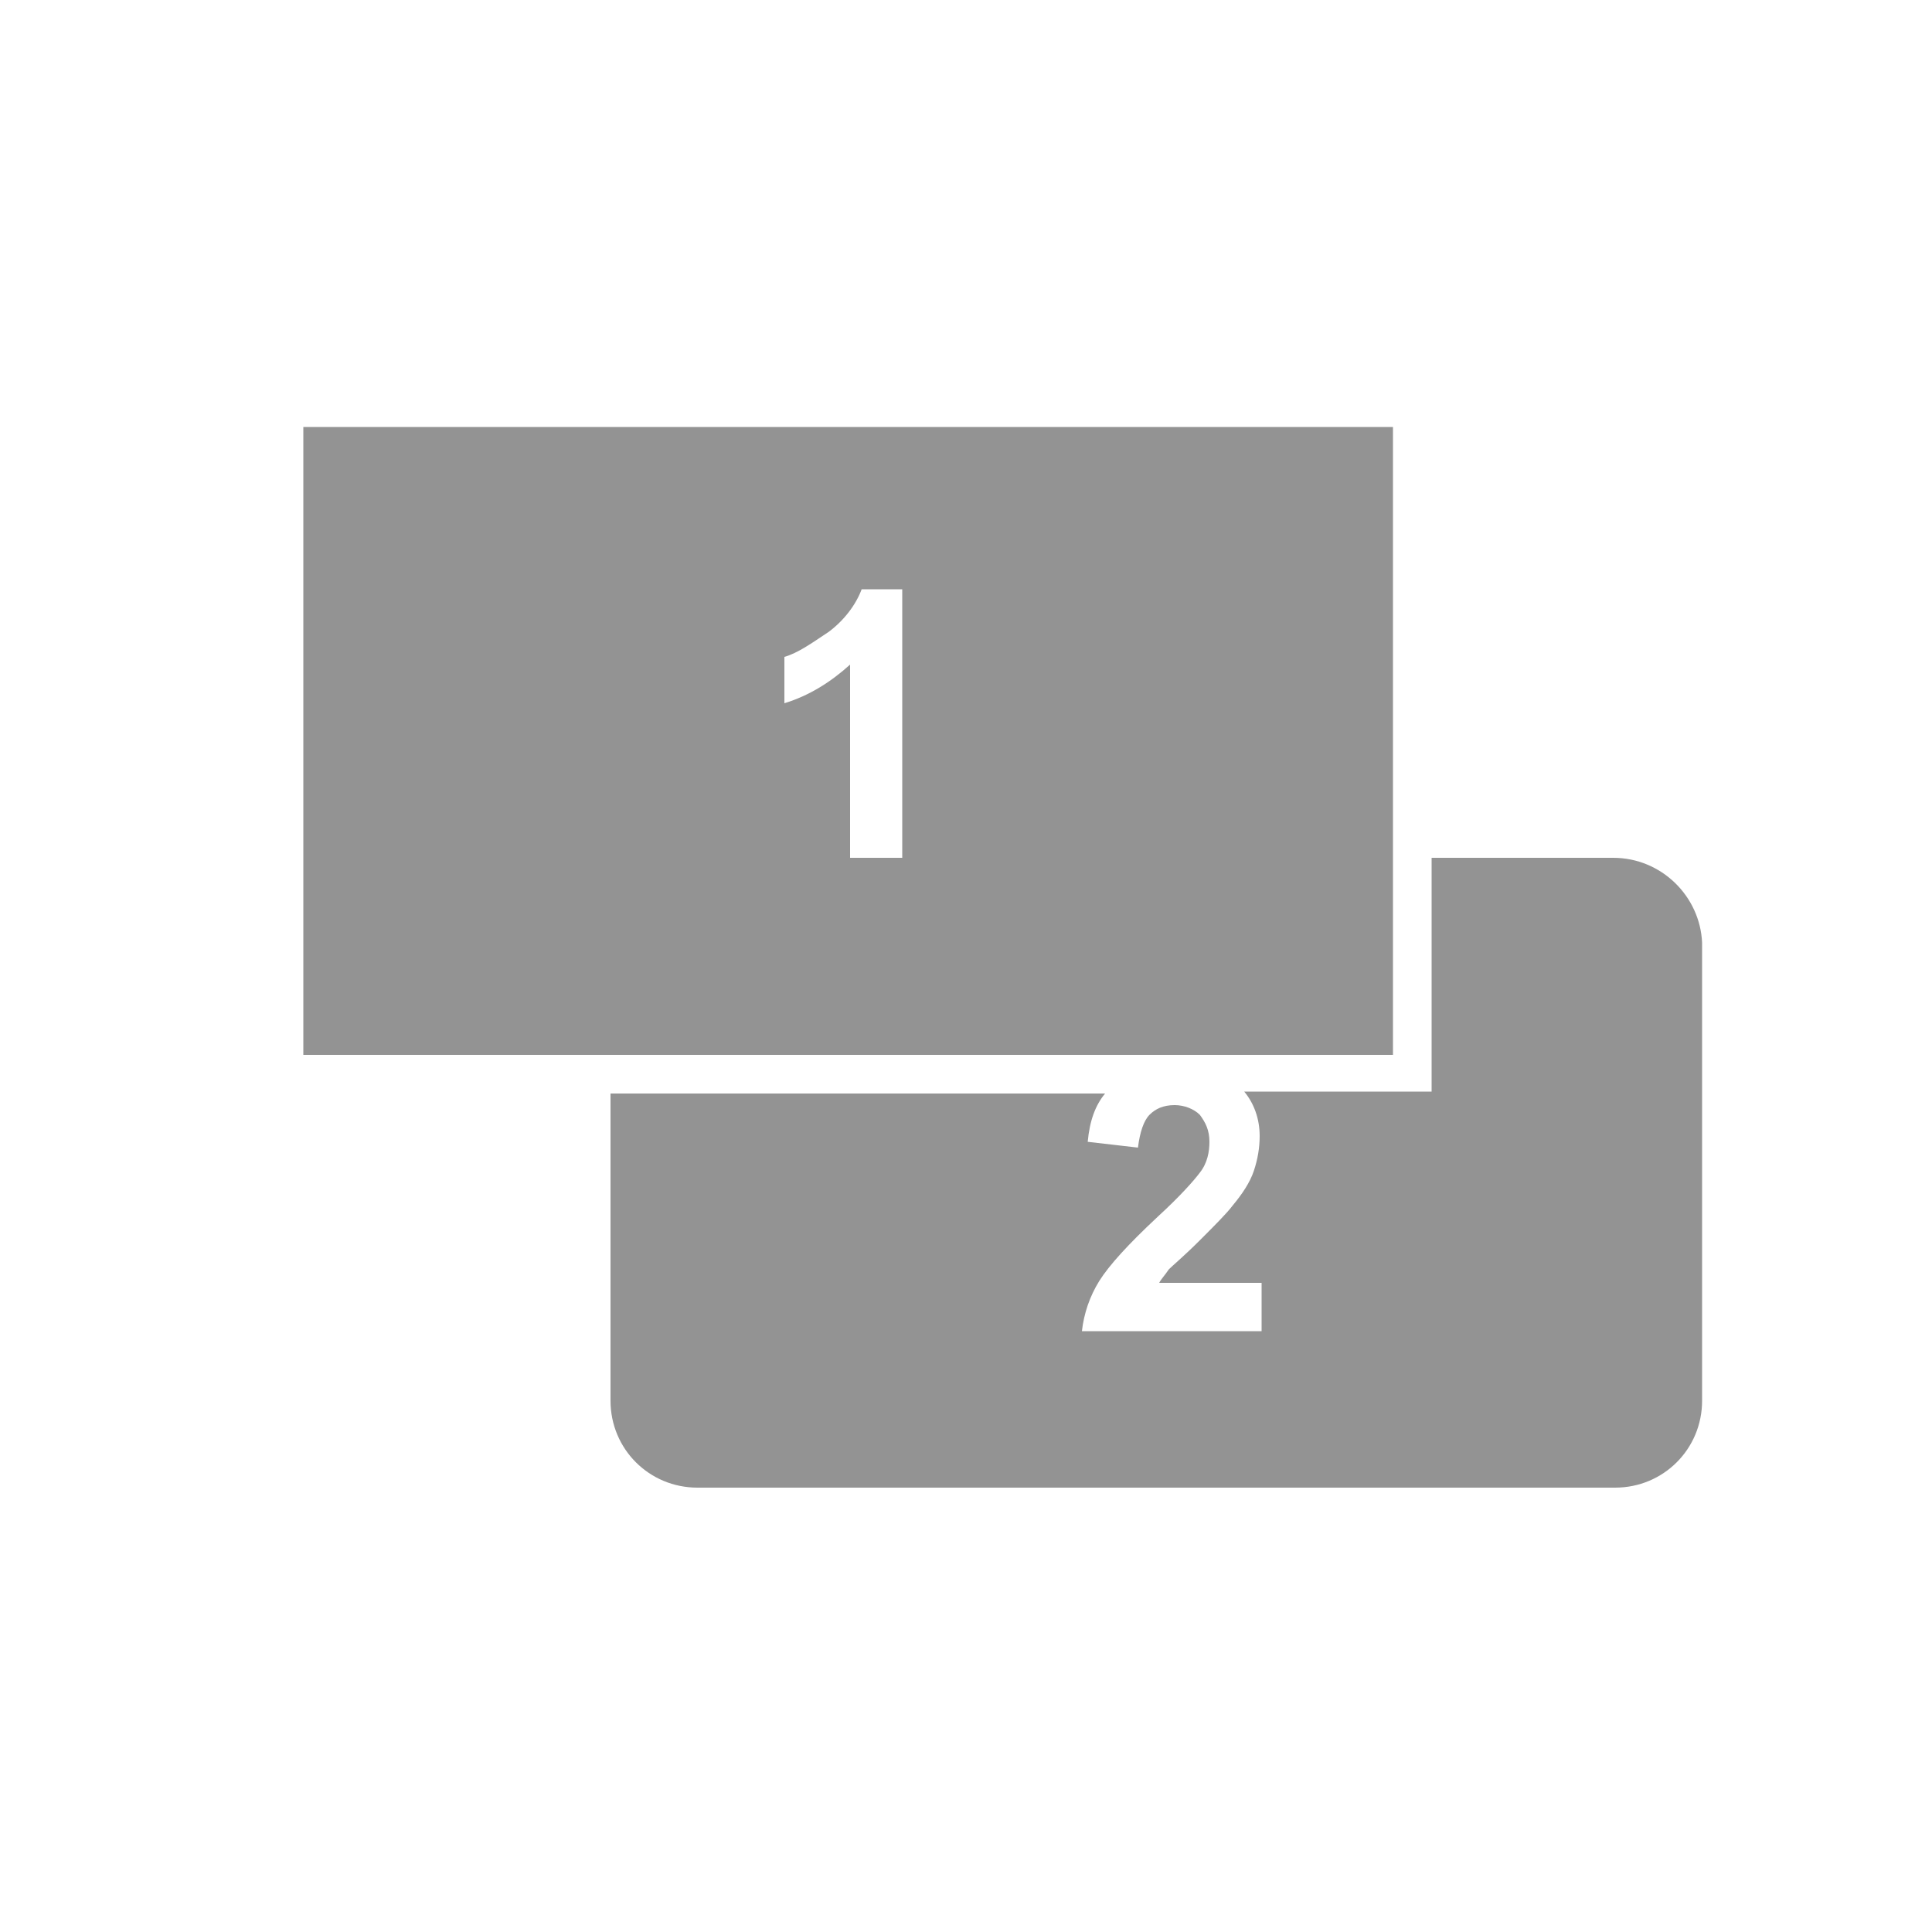
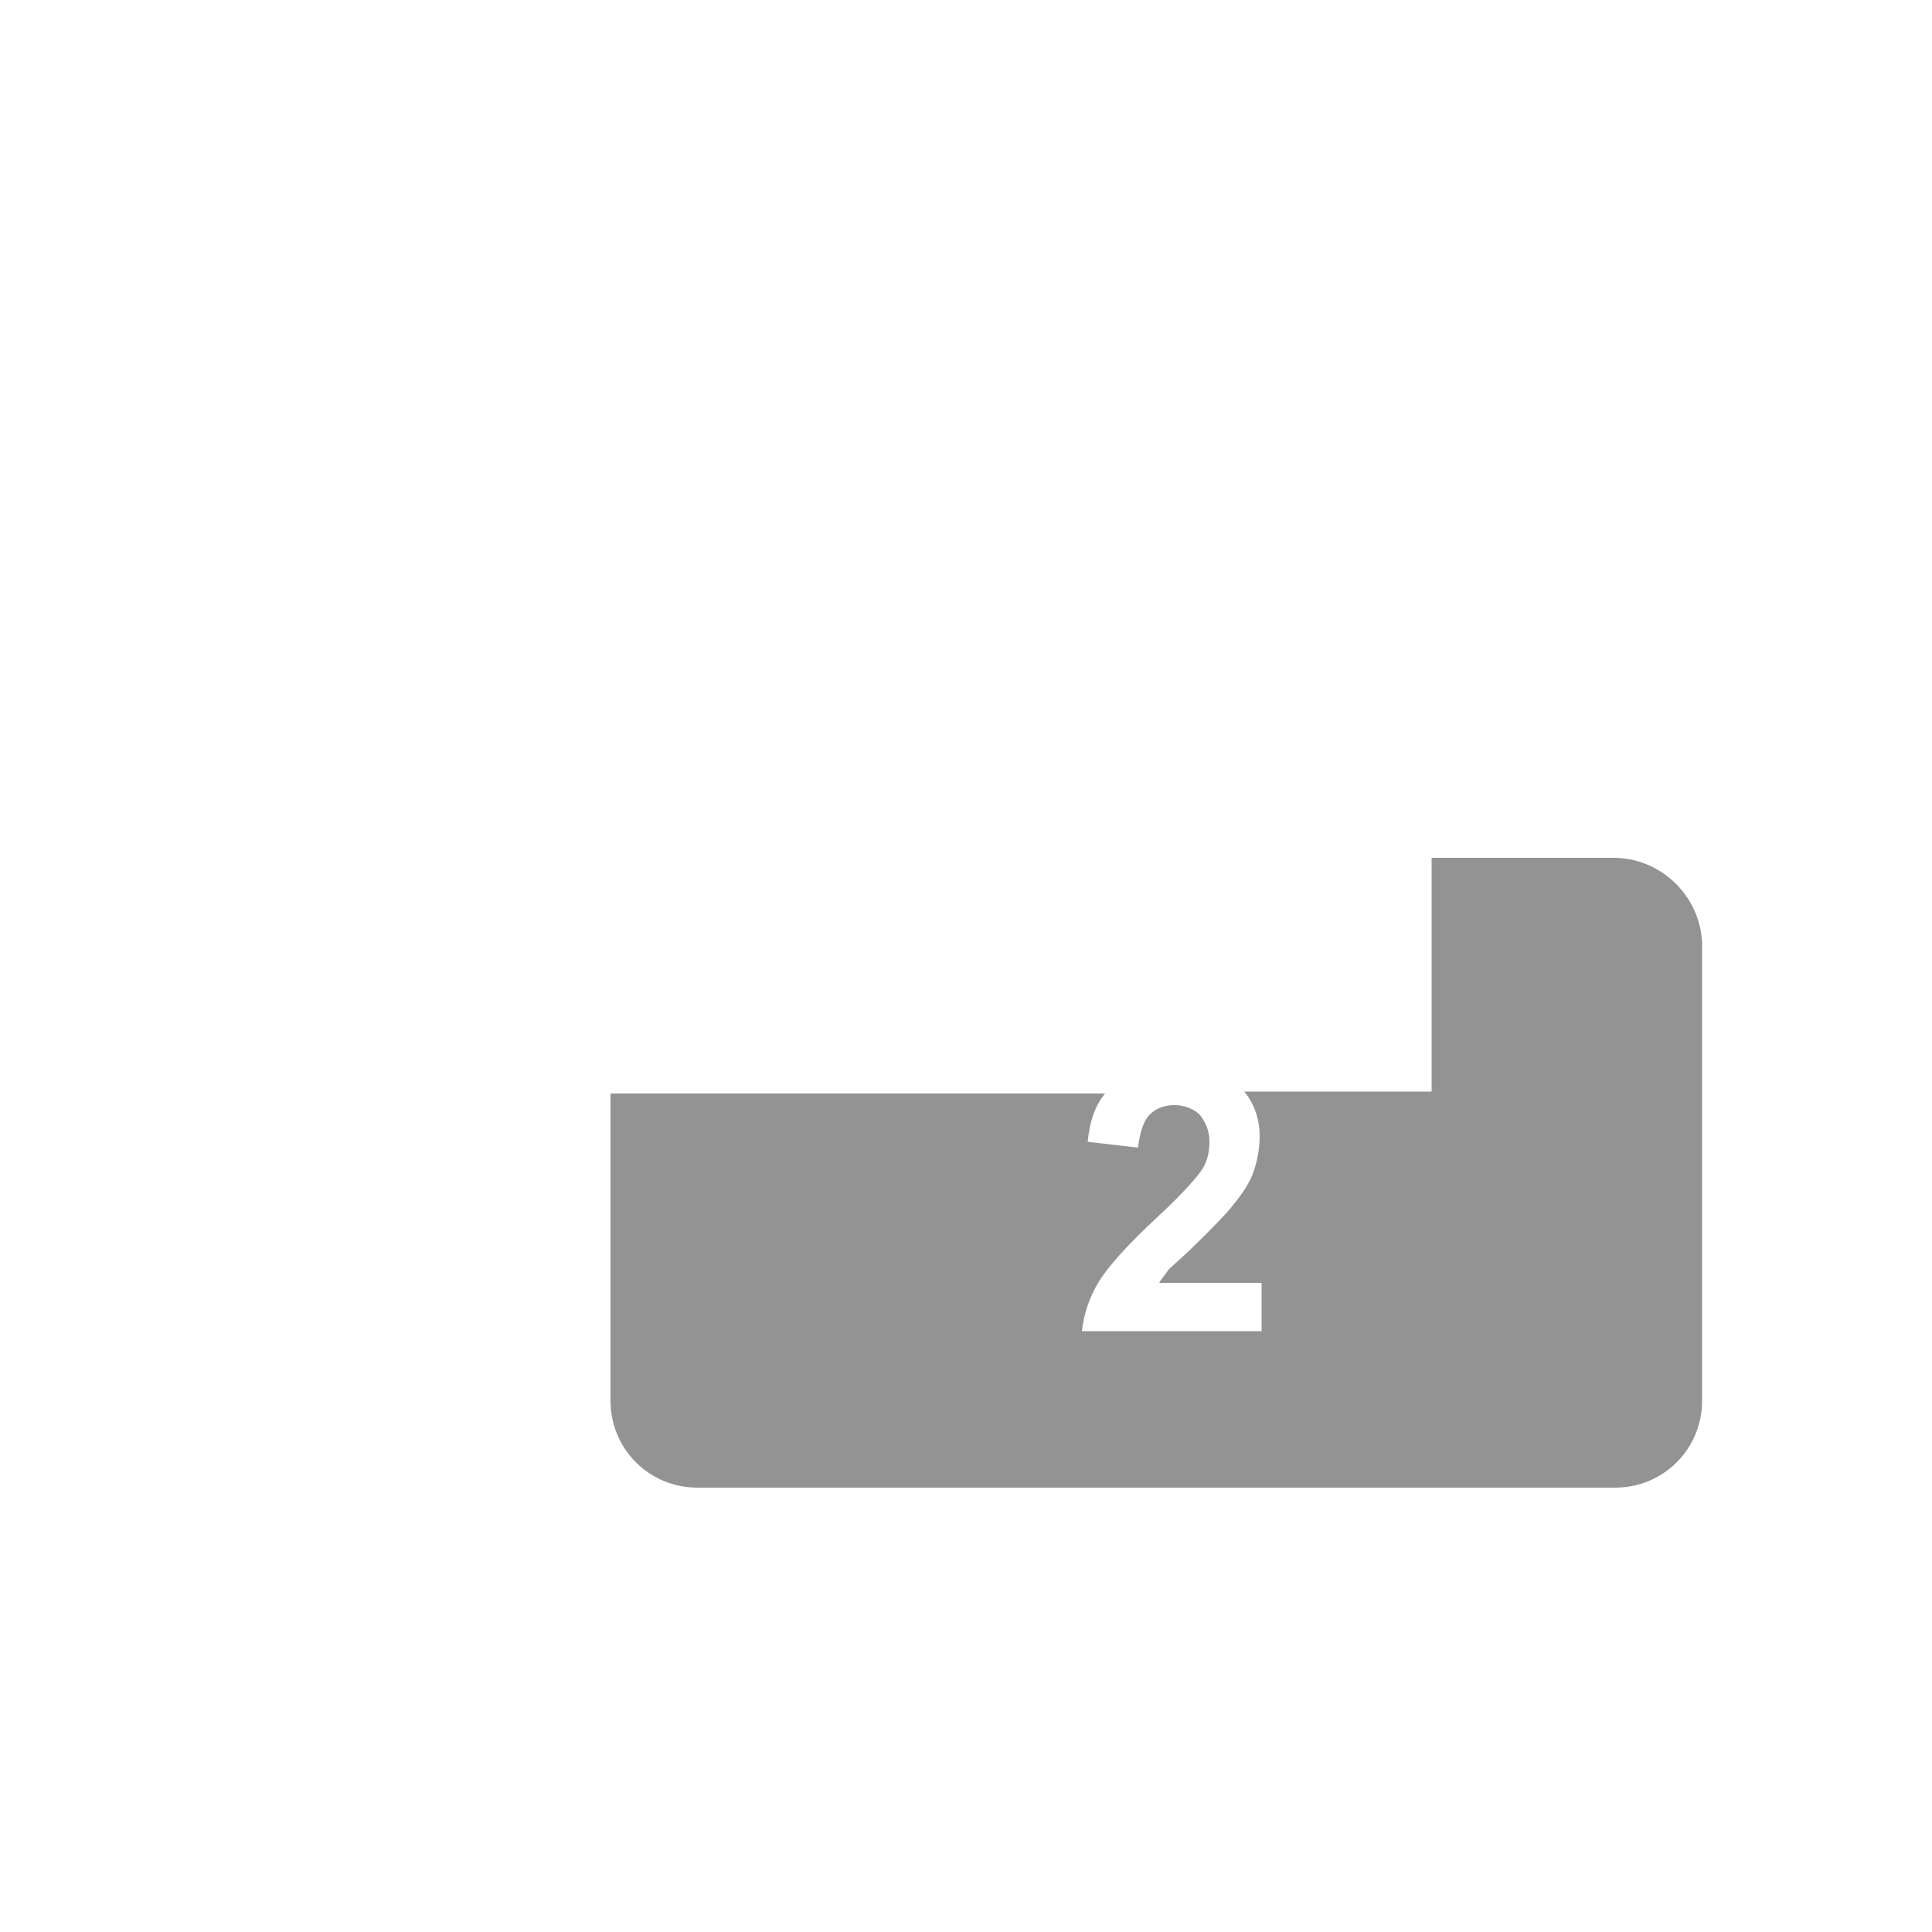
<svg xmlns="http://www.w3.org/2000/svg" version="1.1" id="Livello_1" x="0px" y="0px" width="100px" height="100px" viewBox="0 0 100 100" style="enable-background:new 0 0 100 100;" xml:space="preserve">
  <style type="text/css">
	.st0{fill:#939393;}
</style>
  <path class="st0" d="M83.5,44.4h-9.4v12.1h-9.7c0.5,0.6,0.8,1.4,0.8,2.3c0,0.6-0.1,1.2-0.3,1.8s-0.6,1.2-1.1,1.8  c-0.3,0.4-0.9,1-1.7,1.8c-0.8,0.8-1.4,1.3-1.6,1.5c-0.2,0.3-0.4,0.5-0.5,0.7h5.3v2.5h-9.3c0.1-0.9,0.4-1.8,0.9-2.6  c0.5-0.8,1.5-1.9,3-3.3c1.2-1.1,1.9-1.9,2.2-2.3c0.4-0.5,0.5-1.1,0.5-1.6c0-0.6-0.2-1-0.5-1.4c-0.3-0.3-0.8-0.5-1.3-0.5  c-0.6,0-1,0.2-1.3,0.5s-0.5,0.9-0.6,1.7l-2.6-0.3c0.1-1.1,0.4-1.9,0.9-2.5H31.6v15.9c0,2.5,2,4.5,4.5,4.5h47.5c2.5,0,4.5-2,4.5-4.5  V48.8C88,46.4,86,44.4,83.5,44.4z" />
-   <path class="st0" d="M15.7,22.1v32.5h56.4V22.1H15.7z M46.6,44.4h-2.6v-10c-1,0.9-2.1,1.6-3.4,2V34c0.7-0.2,1.4-0.7,2.3-1.3  c0.8-0.6,1.4-1.4,1.7-2.2h2.1V44.4z" />
</svg>